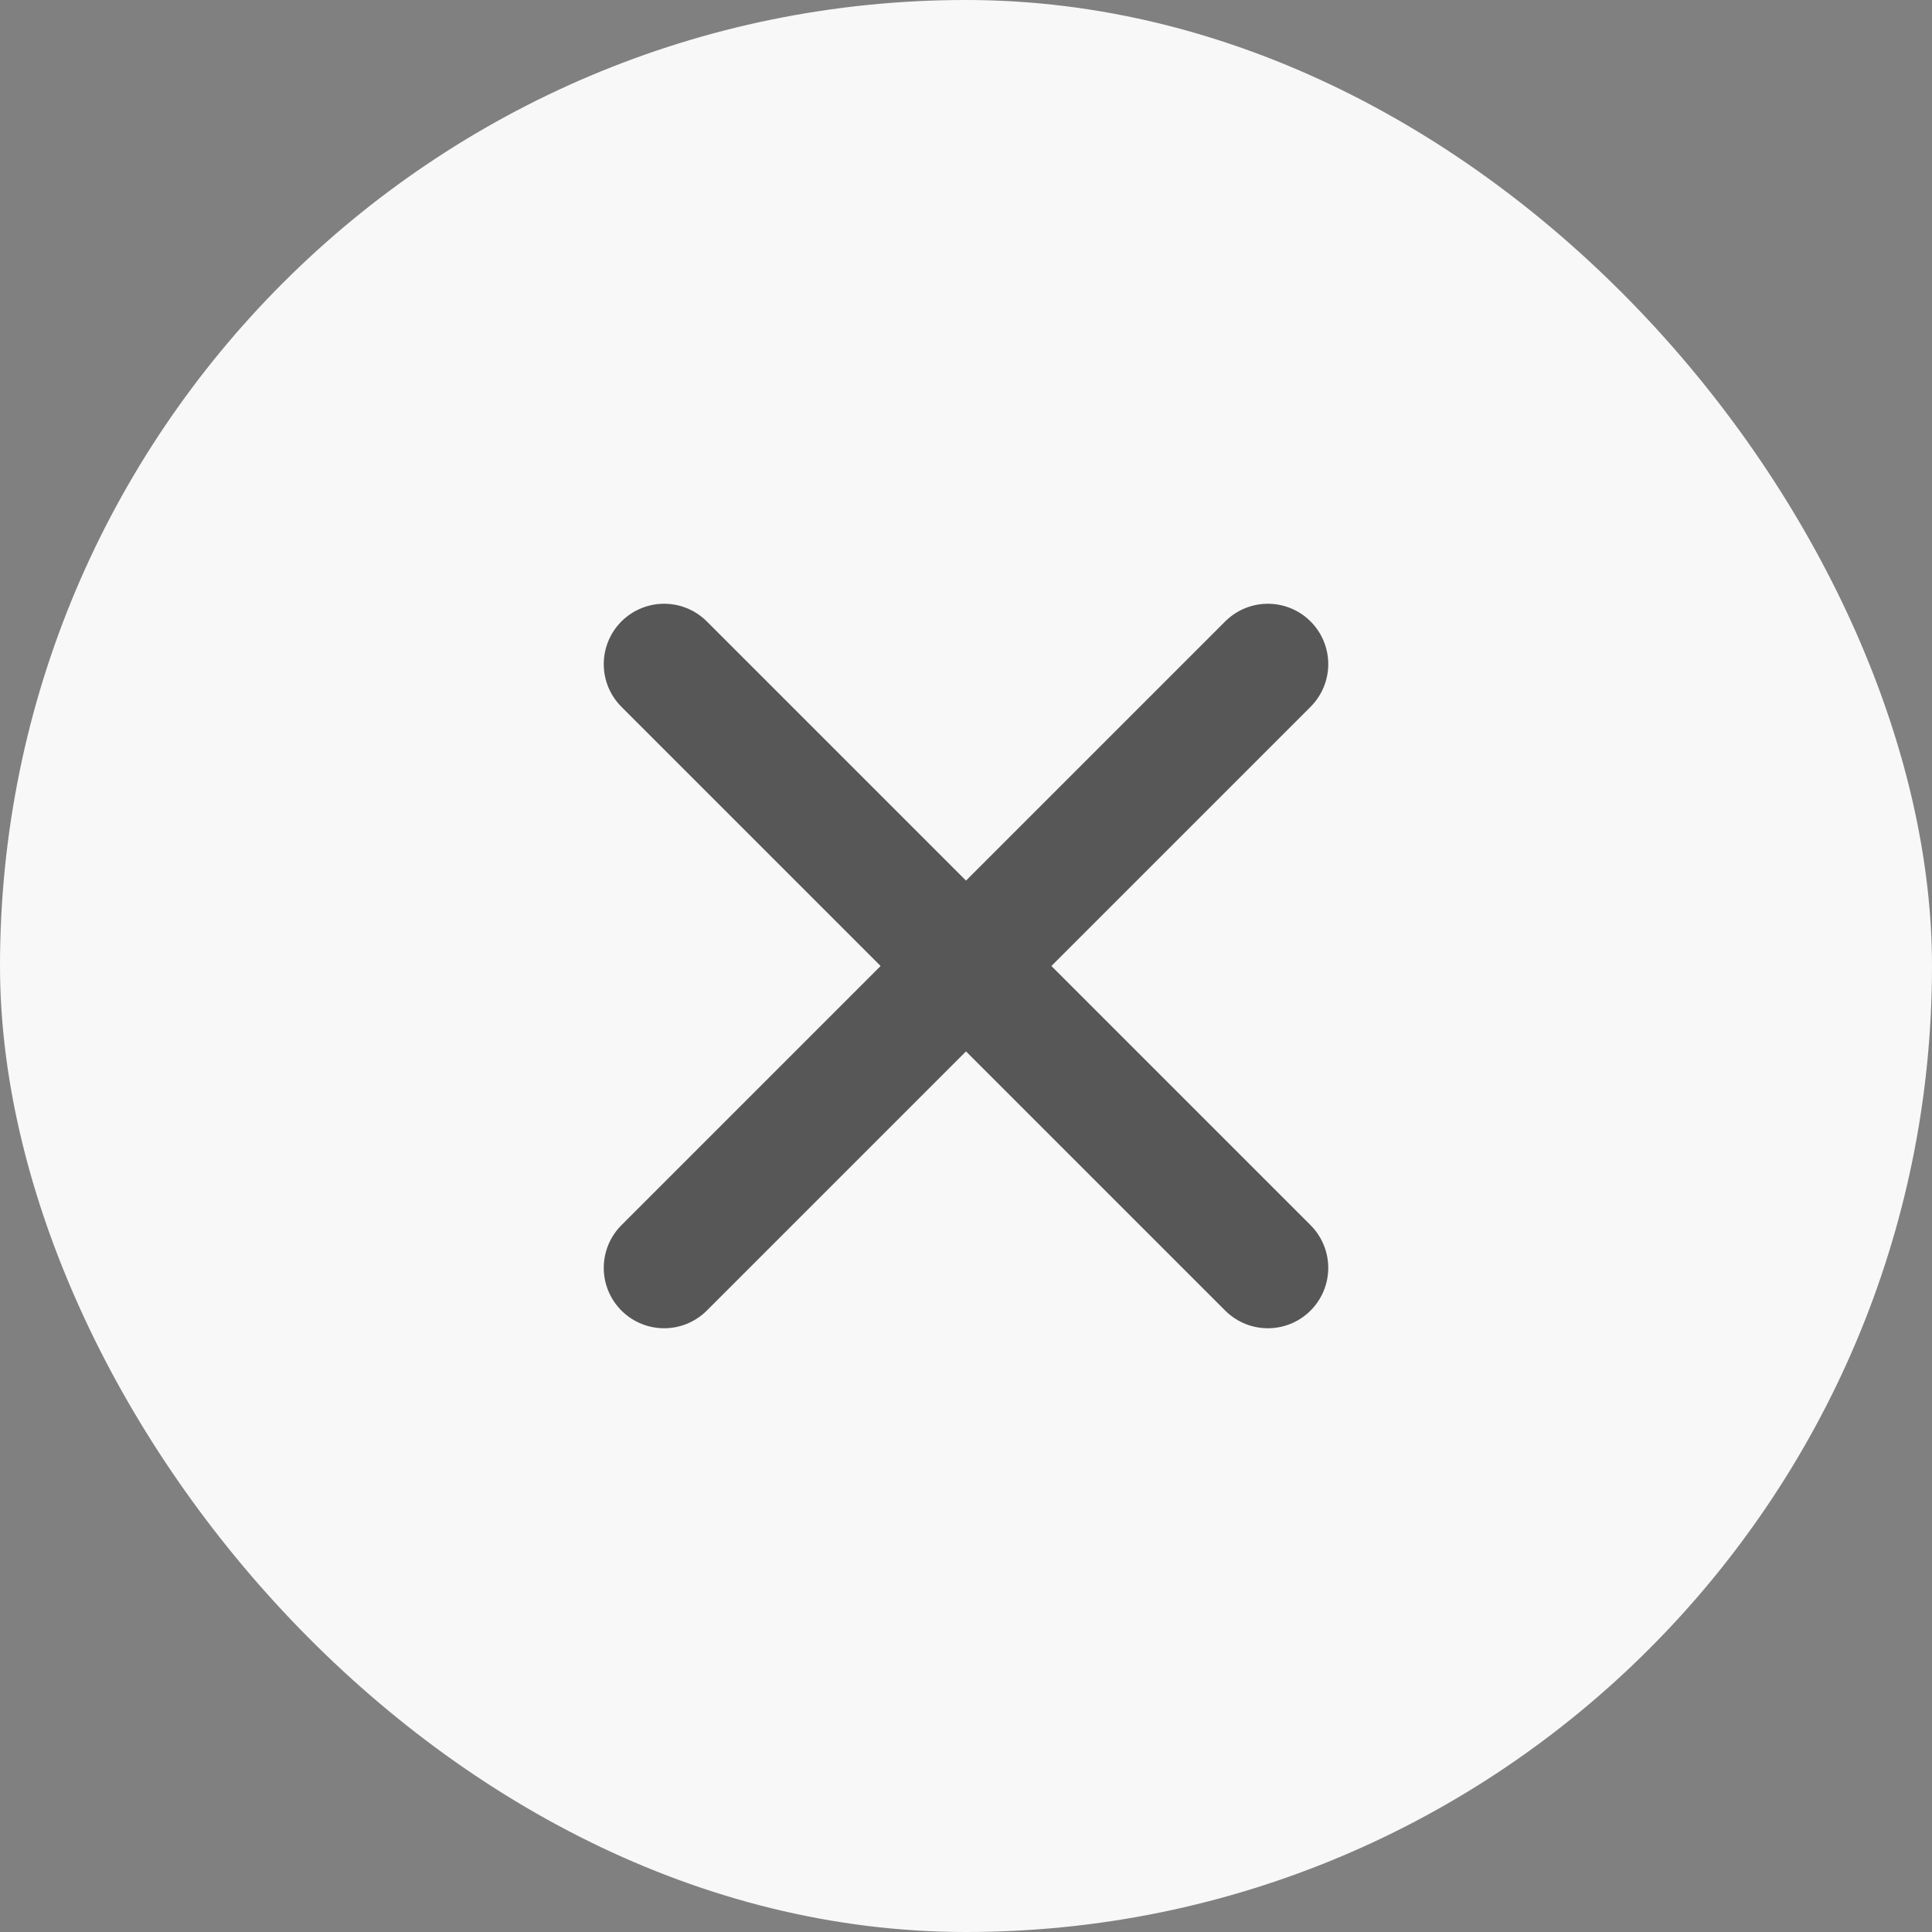
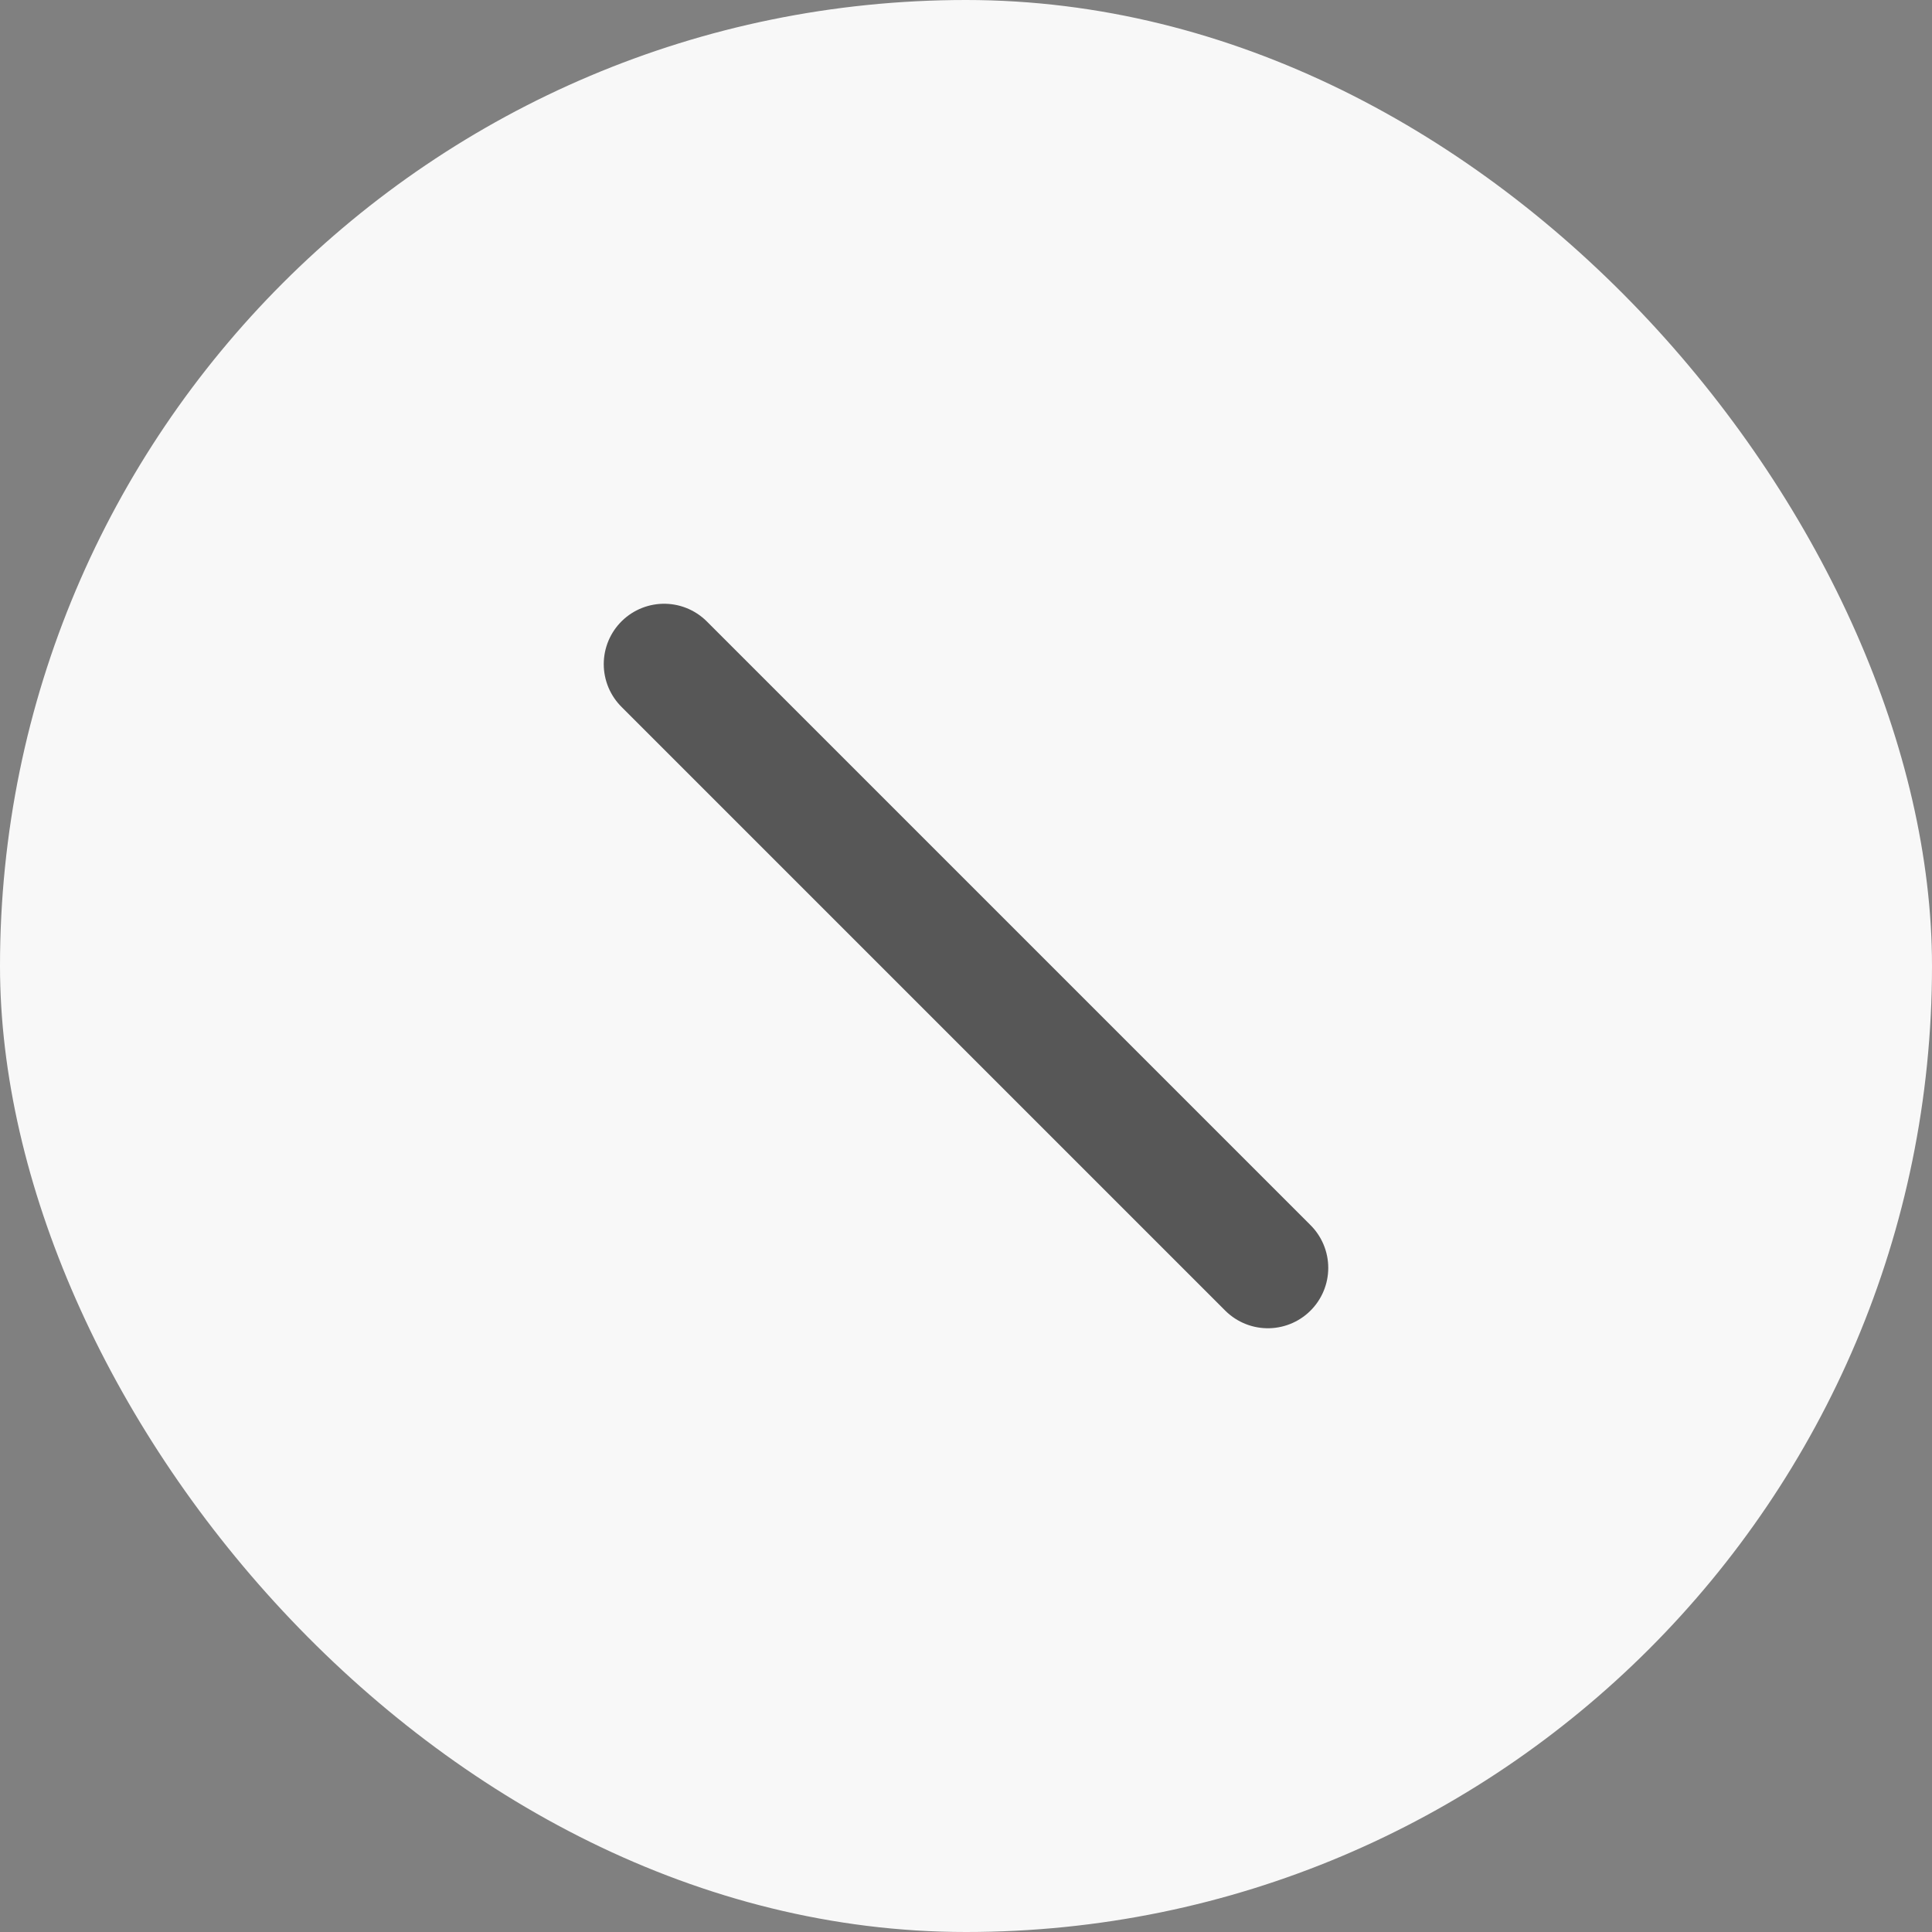
<svg xmlns="http://www.w3.org/2000/svg" width="32" height="32" viewBox="0 0 32 32" fill="none">
  <rect x="0" y="0" width="32" height="32" fill="#808080" stroke="none" />
  <g clip-path="url(#clip0_1842_5)">
    <rect width="32" height="32" rx="16" fill="#F8F8F8" />
    <path d="M11 11L21 21" stroke="#575757" stroke-width="2" stroke-linecap="round" stroke-linejoin="round" />
-     <path d="M21 11L11 21" stroke="#575757" stroke-width="2" stroke-linecap="round" stroke-linejoin="round" />
  </g>
  <defs>
    <clipPath id="clip0_1842_5">
      <rect width="32" height="32" fill="white" />
    </clipPath>
  </defs>
</svg>